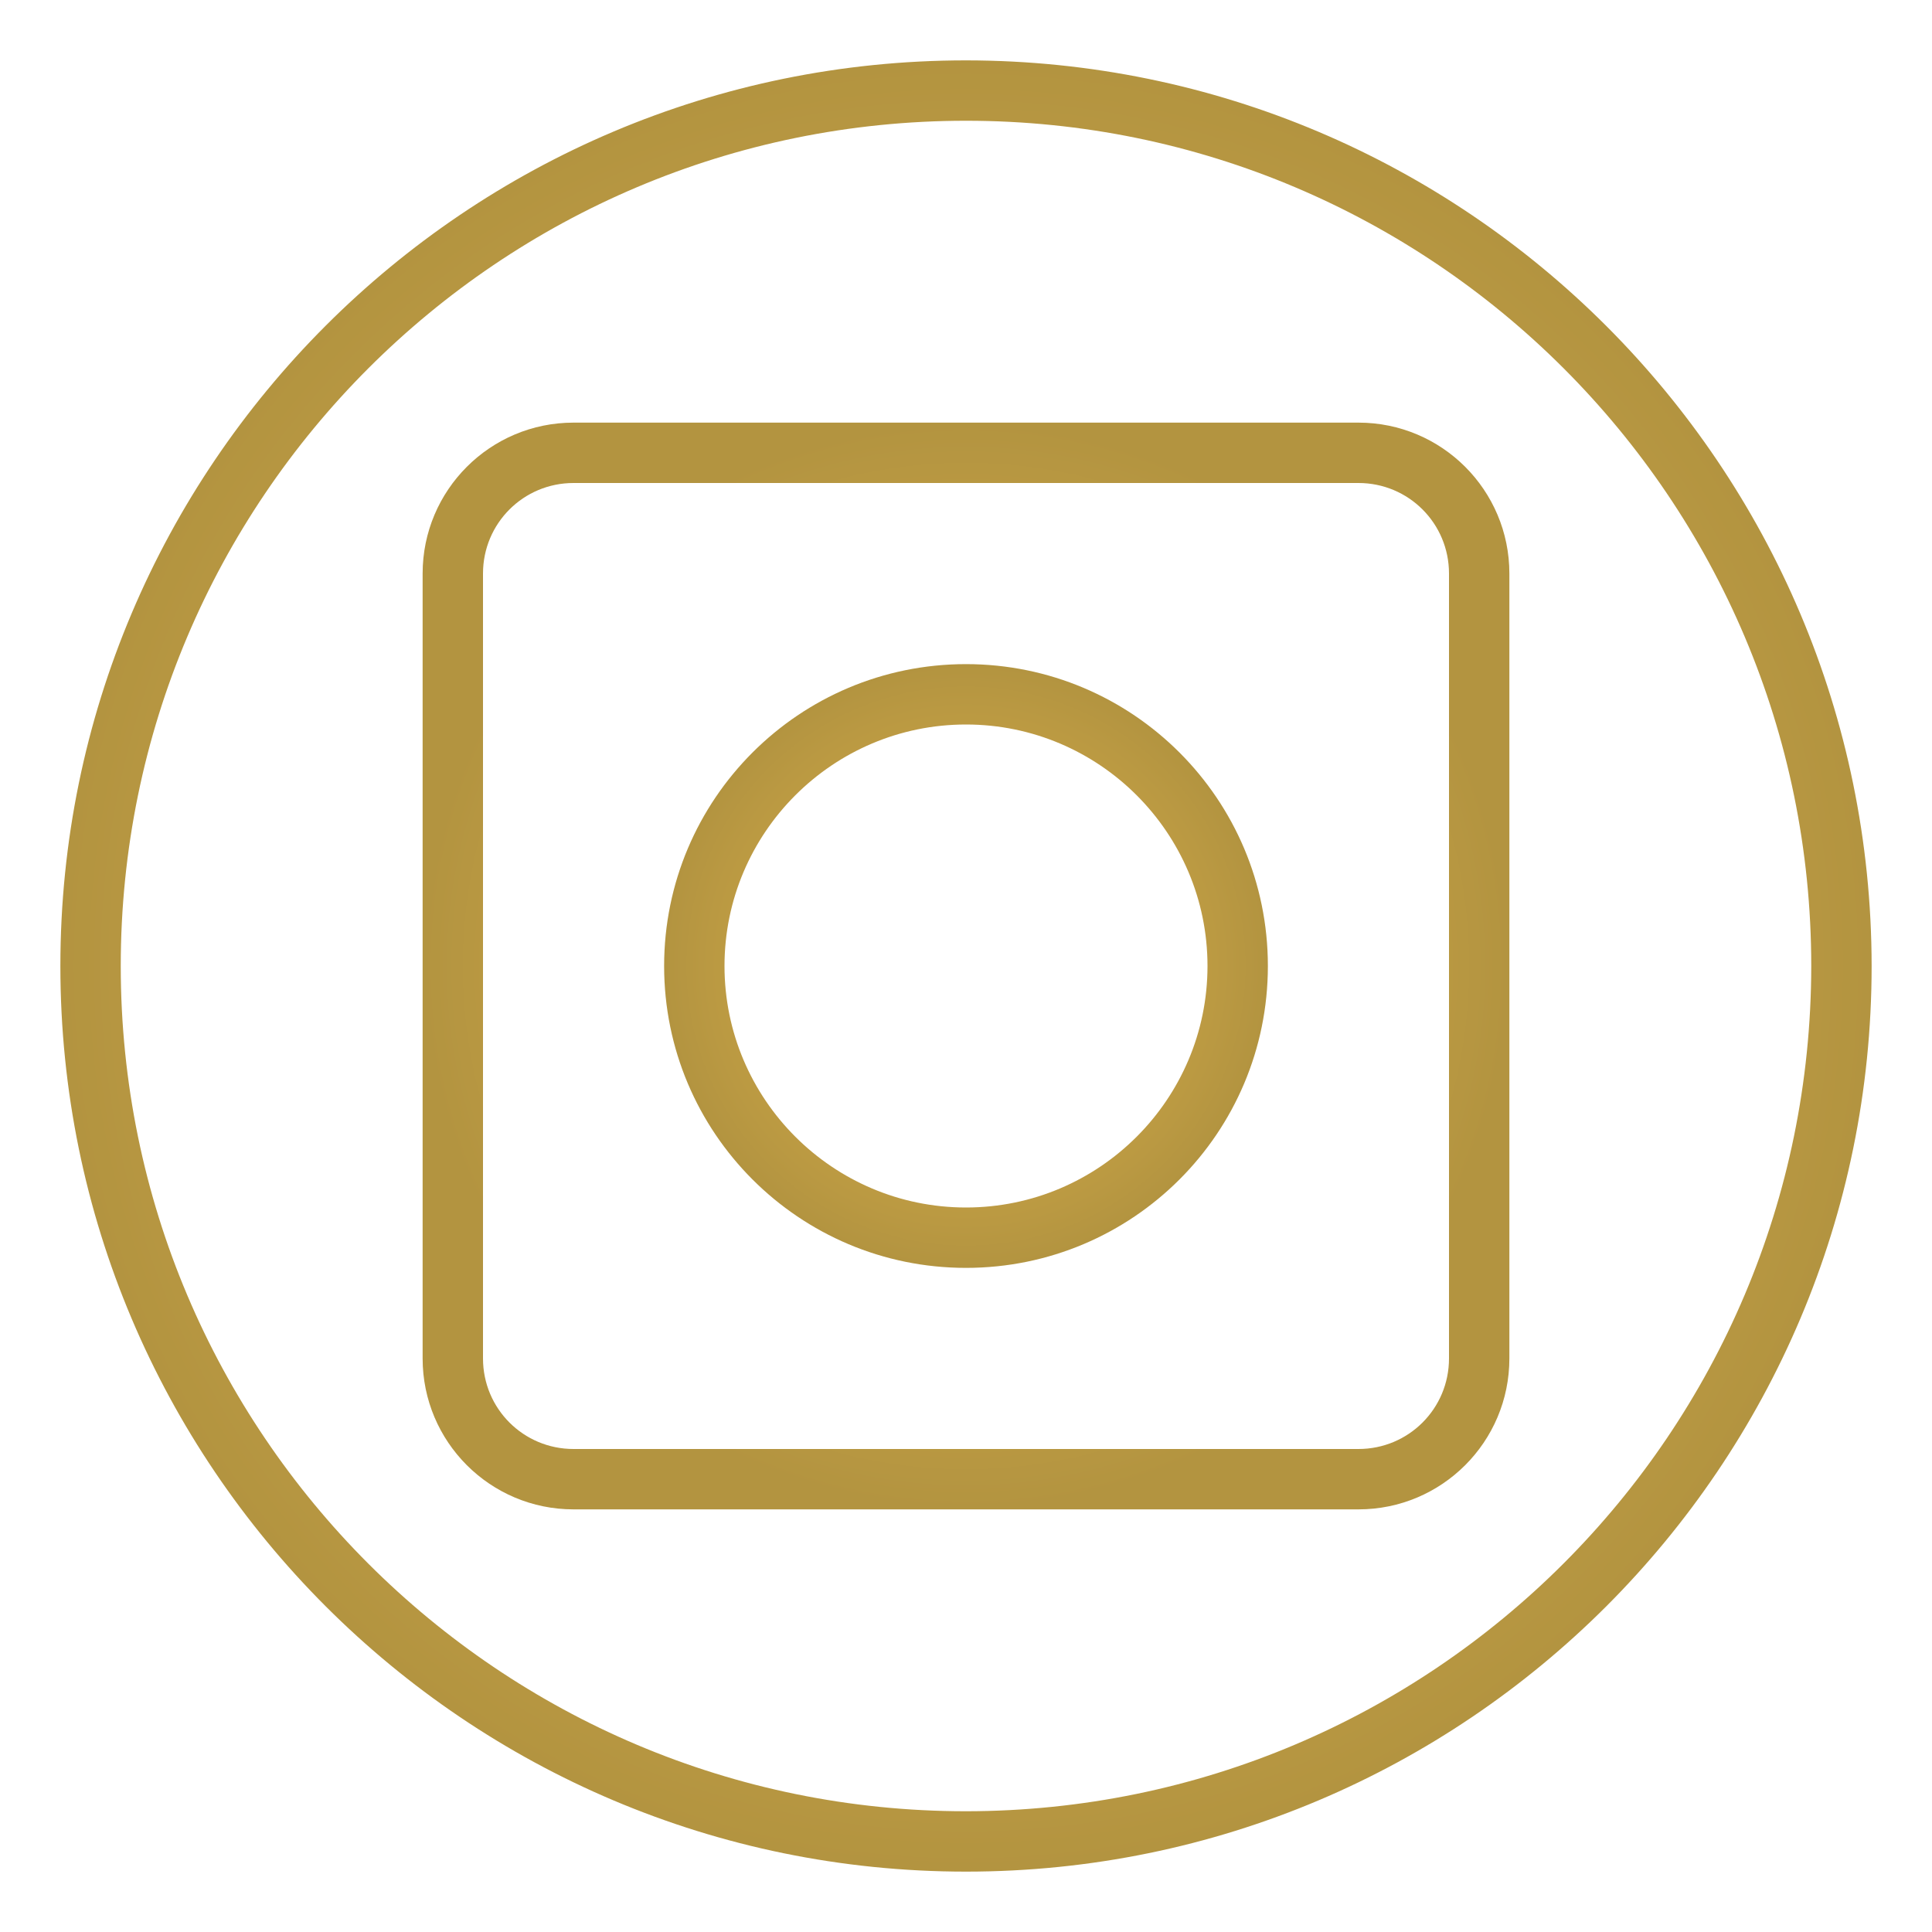
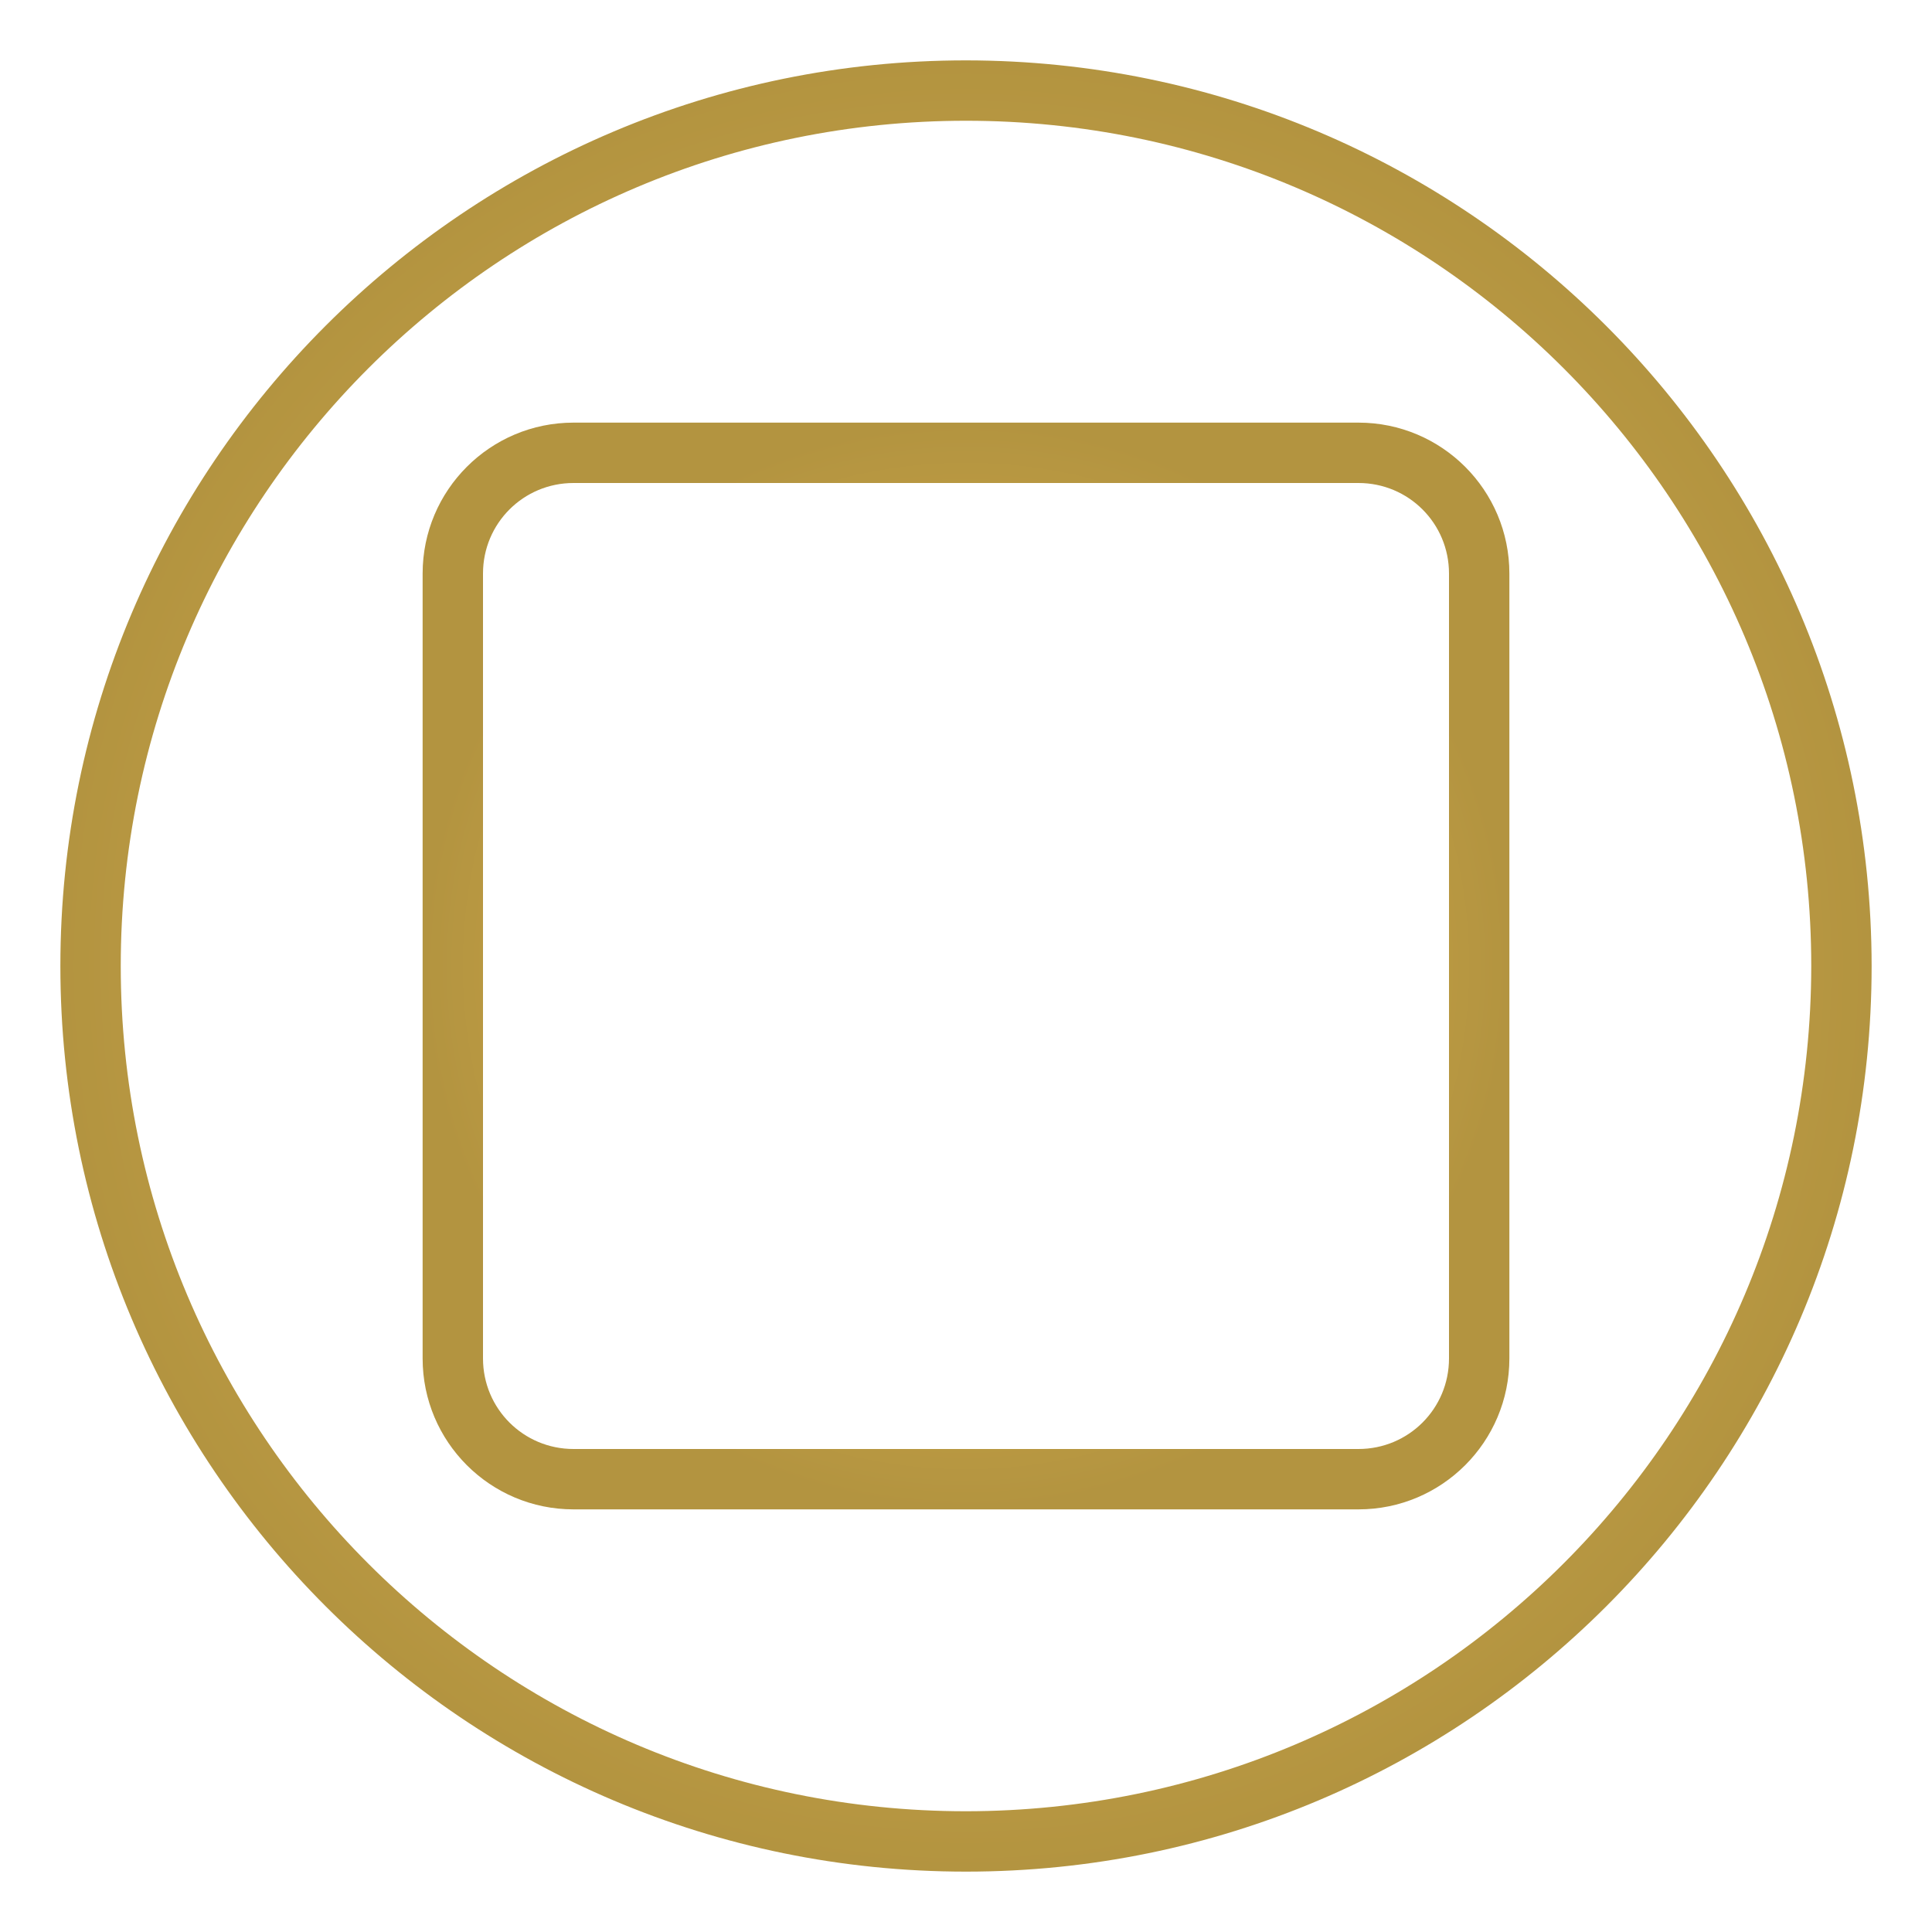
<svg xmlns="http://www.w3.org/2000/svg" version="1.1" id="Layer_1" x="0px" y="0px" viewBox="0 0 512 512" style="enable-background:new 0 0 512 512;" xml:space="preserve">
  <style type="text/css"> .st0{fill:url(#SVGID_1_);} .st1{fill:url(#SVGID_00000167361961389824027880000001418497467664736422_);} .st2{fill:url(#SVGID_00000045579870384830943000000017463708344389840814_);} </style>
  <g>
    <radialGradient id="SVGID_1_" cx="256" cy="254.945" r="240" gradientTransform="matrix(1 0 0 -1 0 510.945)" gradientUnits="userSpaceOnUse">
      <stop offset="0.347" style="stop-color:#CEA748" />
      <stop offset="0.852" style="stop-color:#BA9942" />
      <stop offset="1" style="stop-color:#B39440" />
    </radialGradient>
    <path class="st0" d="M256,16C123.5,16,16,123.5,16,256s107.5,240,240,240s240-107.5,240-240C495.9,123.5,388.5,16.1,256,16z M256,480C132.3,480,32,379.7,32,256S132.3,32,256,32s224,100.3,224,224C479.9,379.7,379.7,479.9,256,480z" />
    <radialGradient id="SVGID_00000026128057961750951170000003469092114832386713_" cx="256" cy="254.945" r="144" gradientTransform="matrix(1 0 0 -1 0 510.945)" gradientUnits="userSpaceOnUse">
      <stop offset="0.347" style="stop-color:#CEA748" />
      <stop offset="0.852" style="stop-color:#BA9942" />
      <stop offset="1" style="stop-color:#B39440" />
    </radialGradient>
    <path style="fill:url(#SVGID_00000026128057961750951170000003469092114832386713_);" d="M360,112H152c-22.1,0-40,17.9-40,40v208 c0,22.1,17.9,40,40,40h208c22.1,0,40-17.9,40-40V152C400,129.9,382.1,112,360,112z M384,360c0,13.3-10.7,24-24,24H152 c-13.3,0-24-10.7-24-24V152c0-13.3,10.7-24,24-24h208c13.3,0,24,10.7,24,24V360z" />
    <radialGradient id="SVGID_00000108290920300859657570000016331519667842374813_" cx="256" cy="254.945" r="80" gradientTransform="matrix(1 0 0 -1 0 510.945)" gradientUnits="userSpaceOnUse">
      <stop offset="0.347" style="stop-color:#CEA748" />
      <stop offset="0.852" style="stop-color:#BA9942" />
      <stop offset="1" style="stop-color:#B39440" />
    </radialGradient>
-     <path style="fill:url(#SVGID_00000108290920300859657570000016331519667842374813_);" d="M256,176c-44.2,0-80,35.8-80,80 s35.8,80,80,80s80-35.8,80-80C336,211.8,300.2,176,256,176z M256,320c-35.3,0-64-28.7-64-64s28.7-64,64-64s64,28.7,64,64 C320,291.3,291.3,320,256,320z" />
  </g>
</svg>